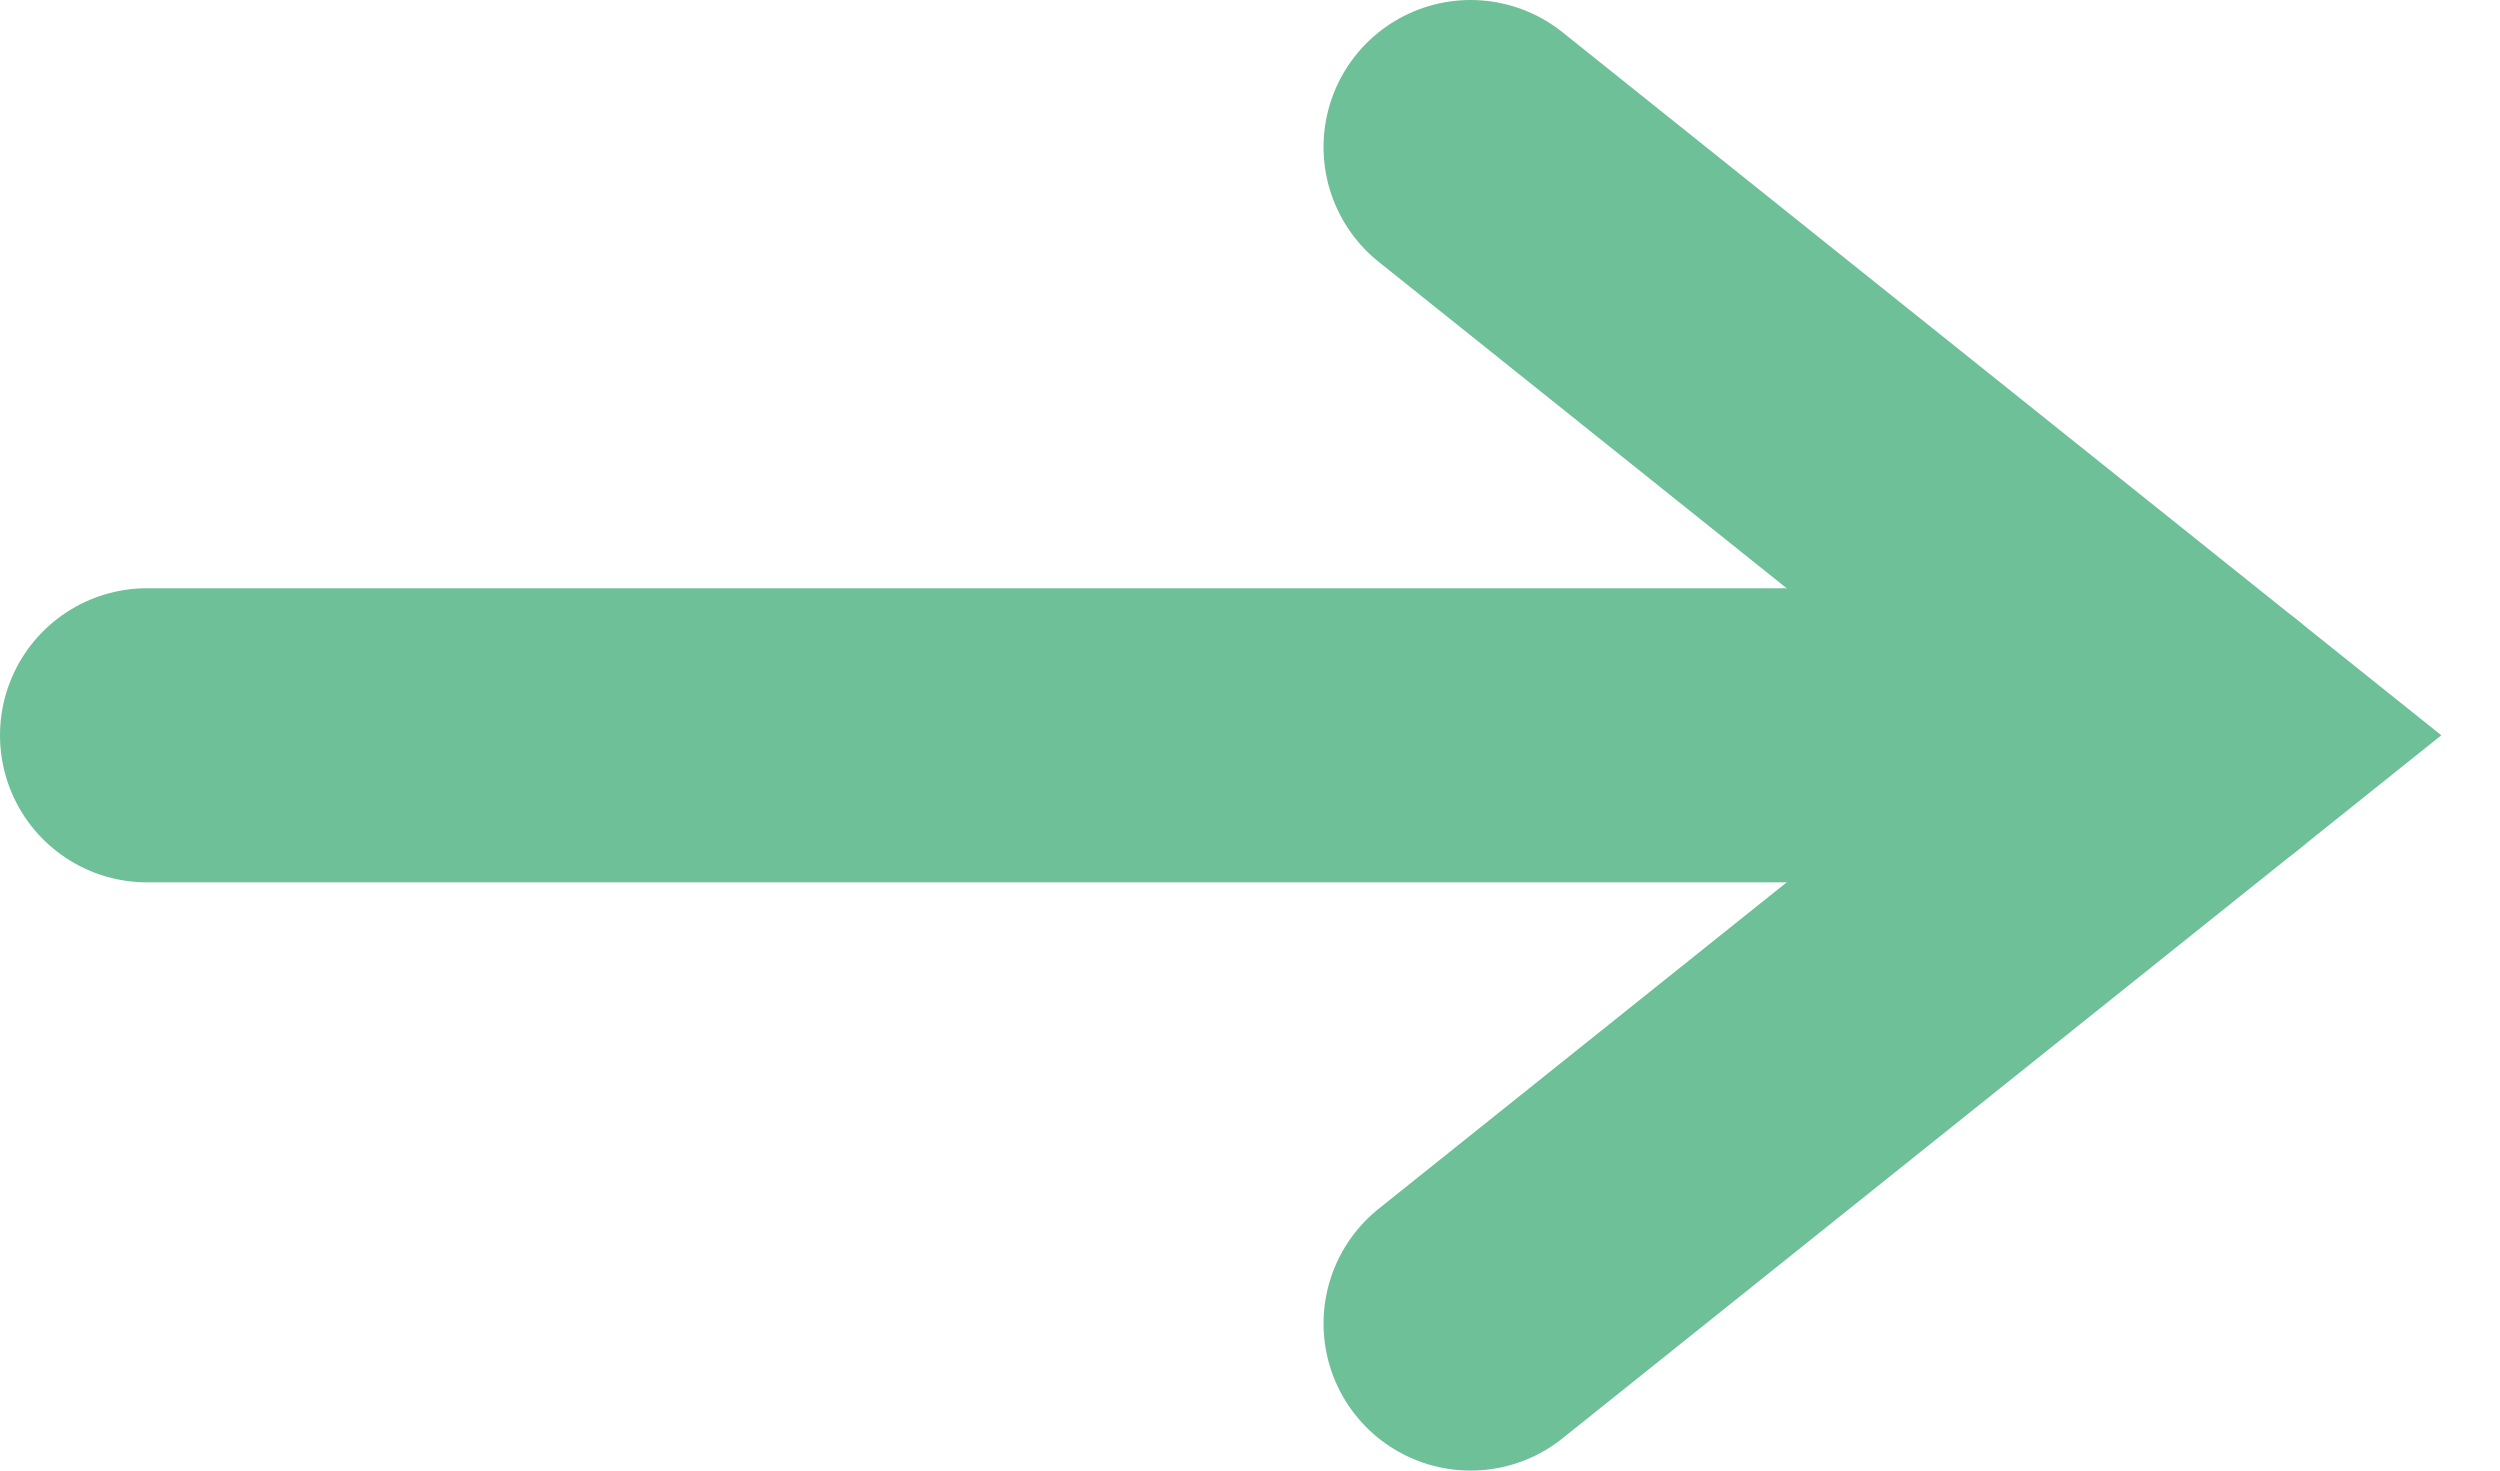
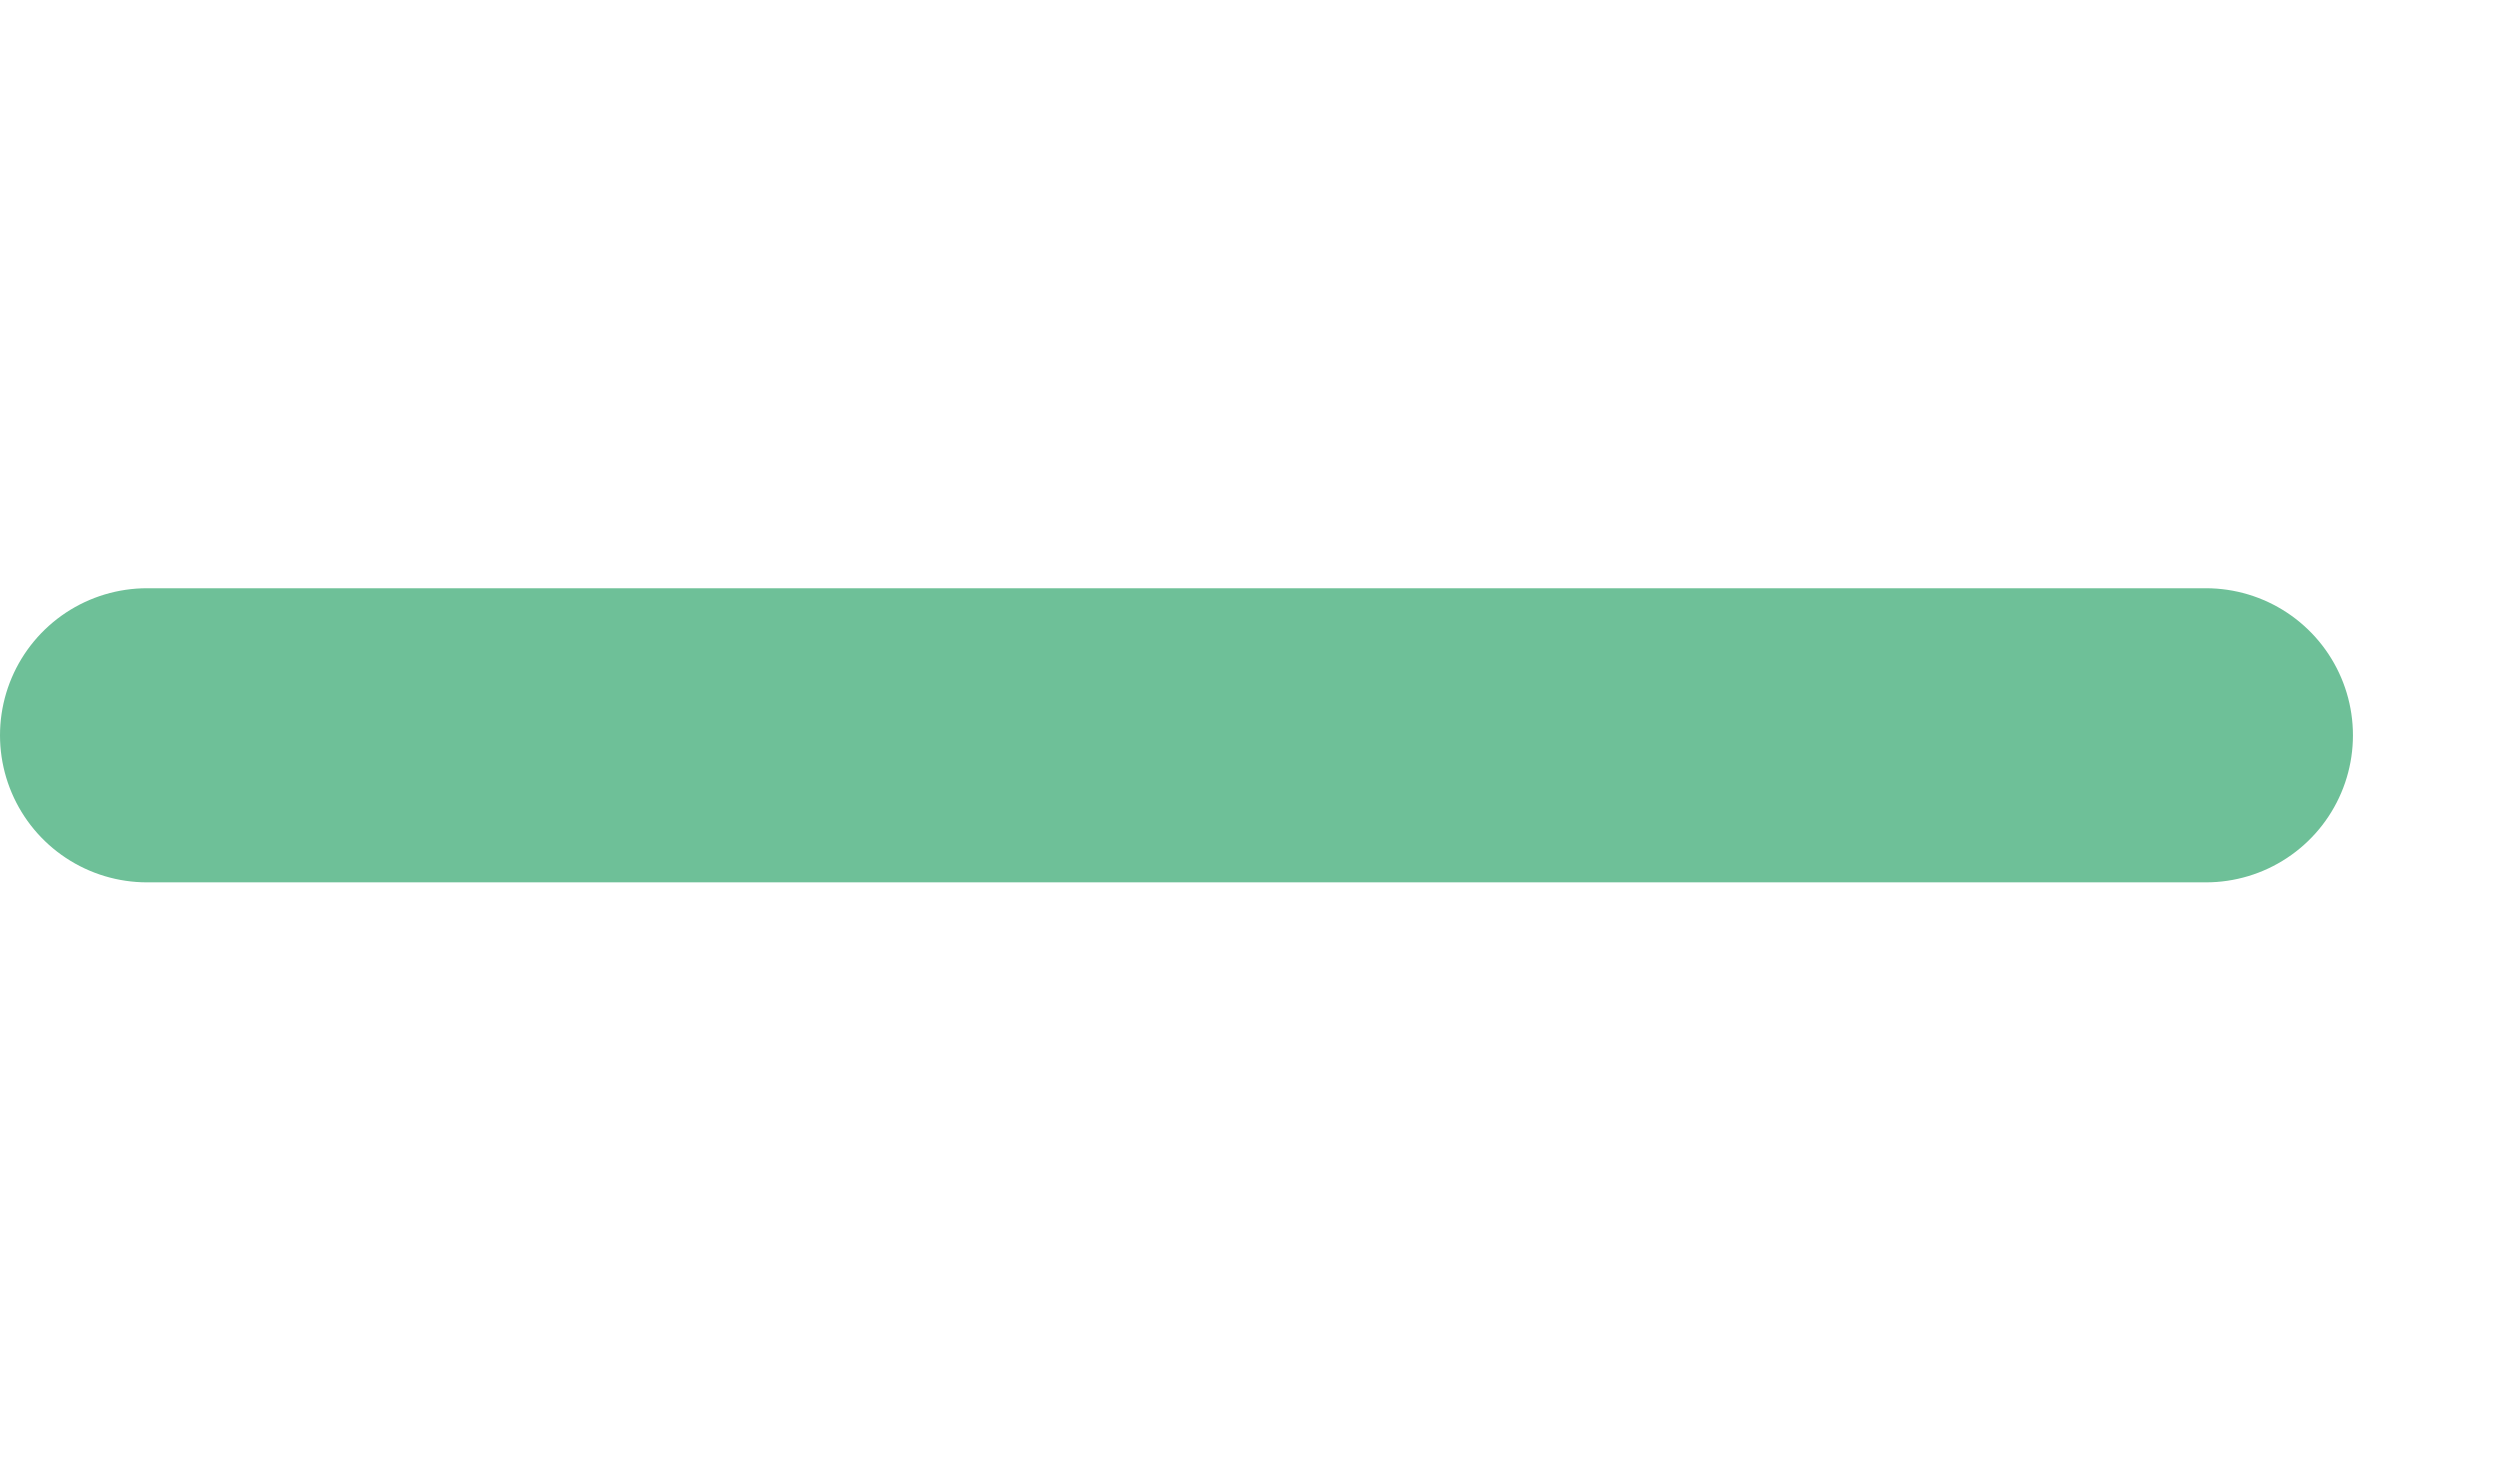
<svg xmlns="http://www.w3.org/2000/svg" width="17px" height="10px" viewBox="0 0 17 10" version="1.1">
  <title>Group 17</title>
  <desc>Created with Sketch.</desc>
  <defs />
  <g id="Home" stroke="none" stroke-width="1" fill="none" fill-rule="evenodd" stroke-linecap="round">
    <g transform="translate(-228, -3420)" fill-rule="nonzero" id="Group-5" stroke="#6EC098" stroke-width="2">
      <g transform="translate(121, 3416)">
        <g id="Group-17" transform="translate(108, 5)">
          <path d="M0,4 L14,4" id="Path-2" />
-           <polyline id="Path-3" points="9 0 14 4 9 8" />
        </g>
      </g>
    </g>
  </g>
</svg>